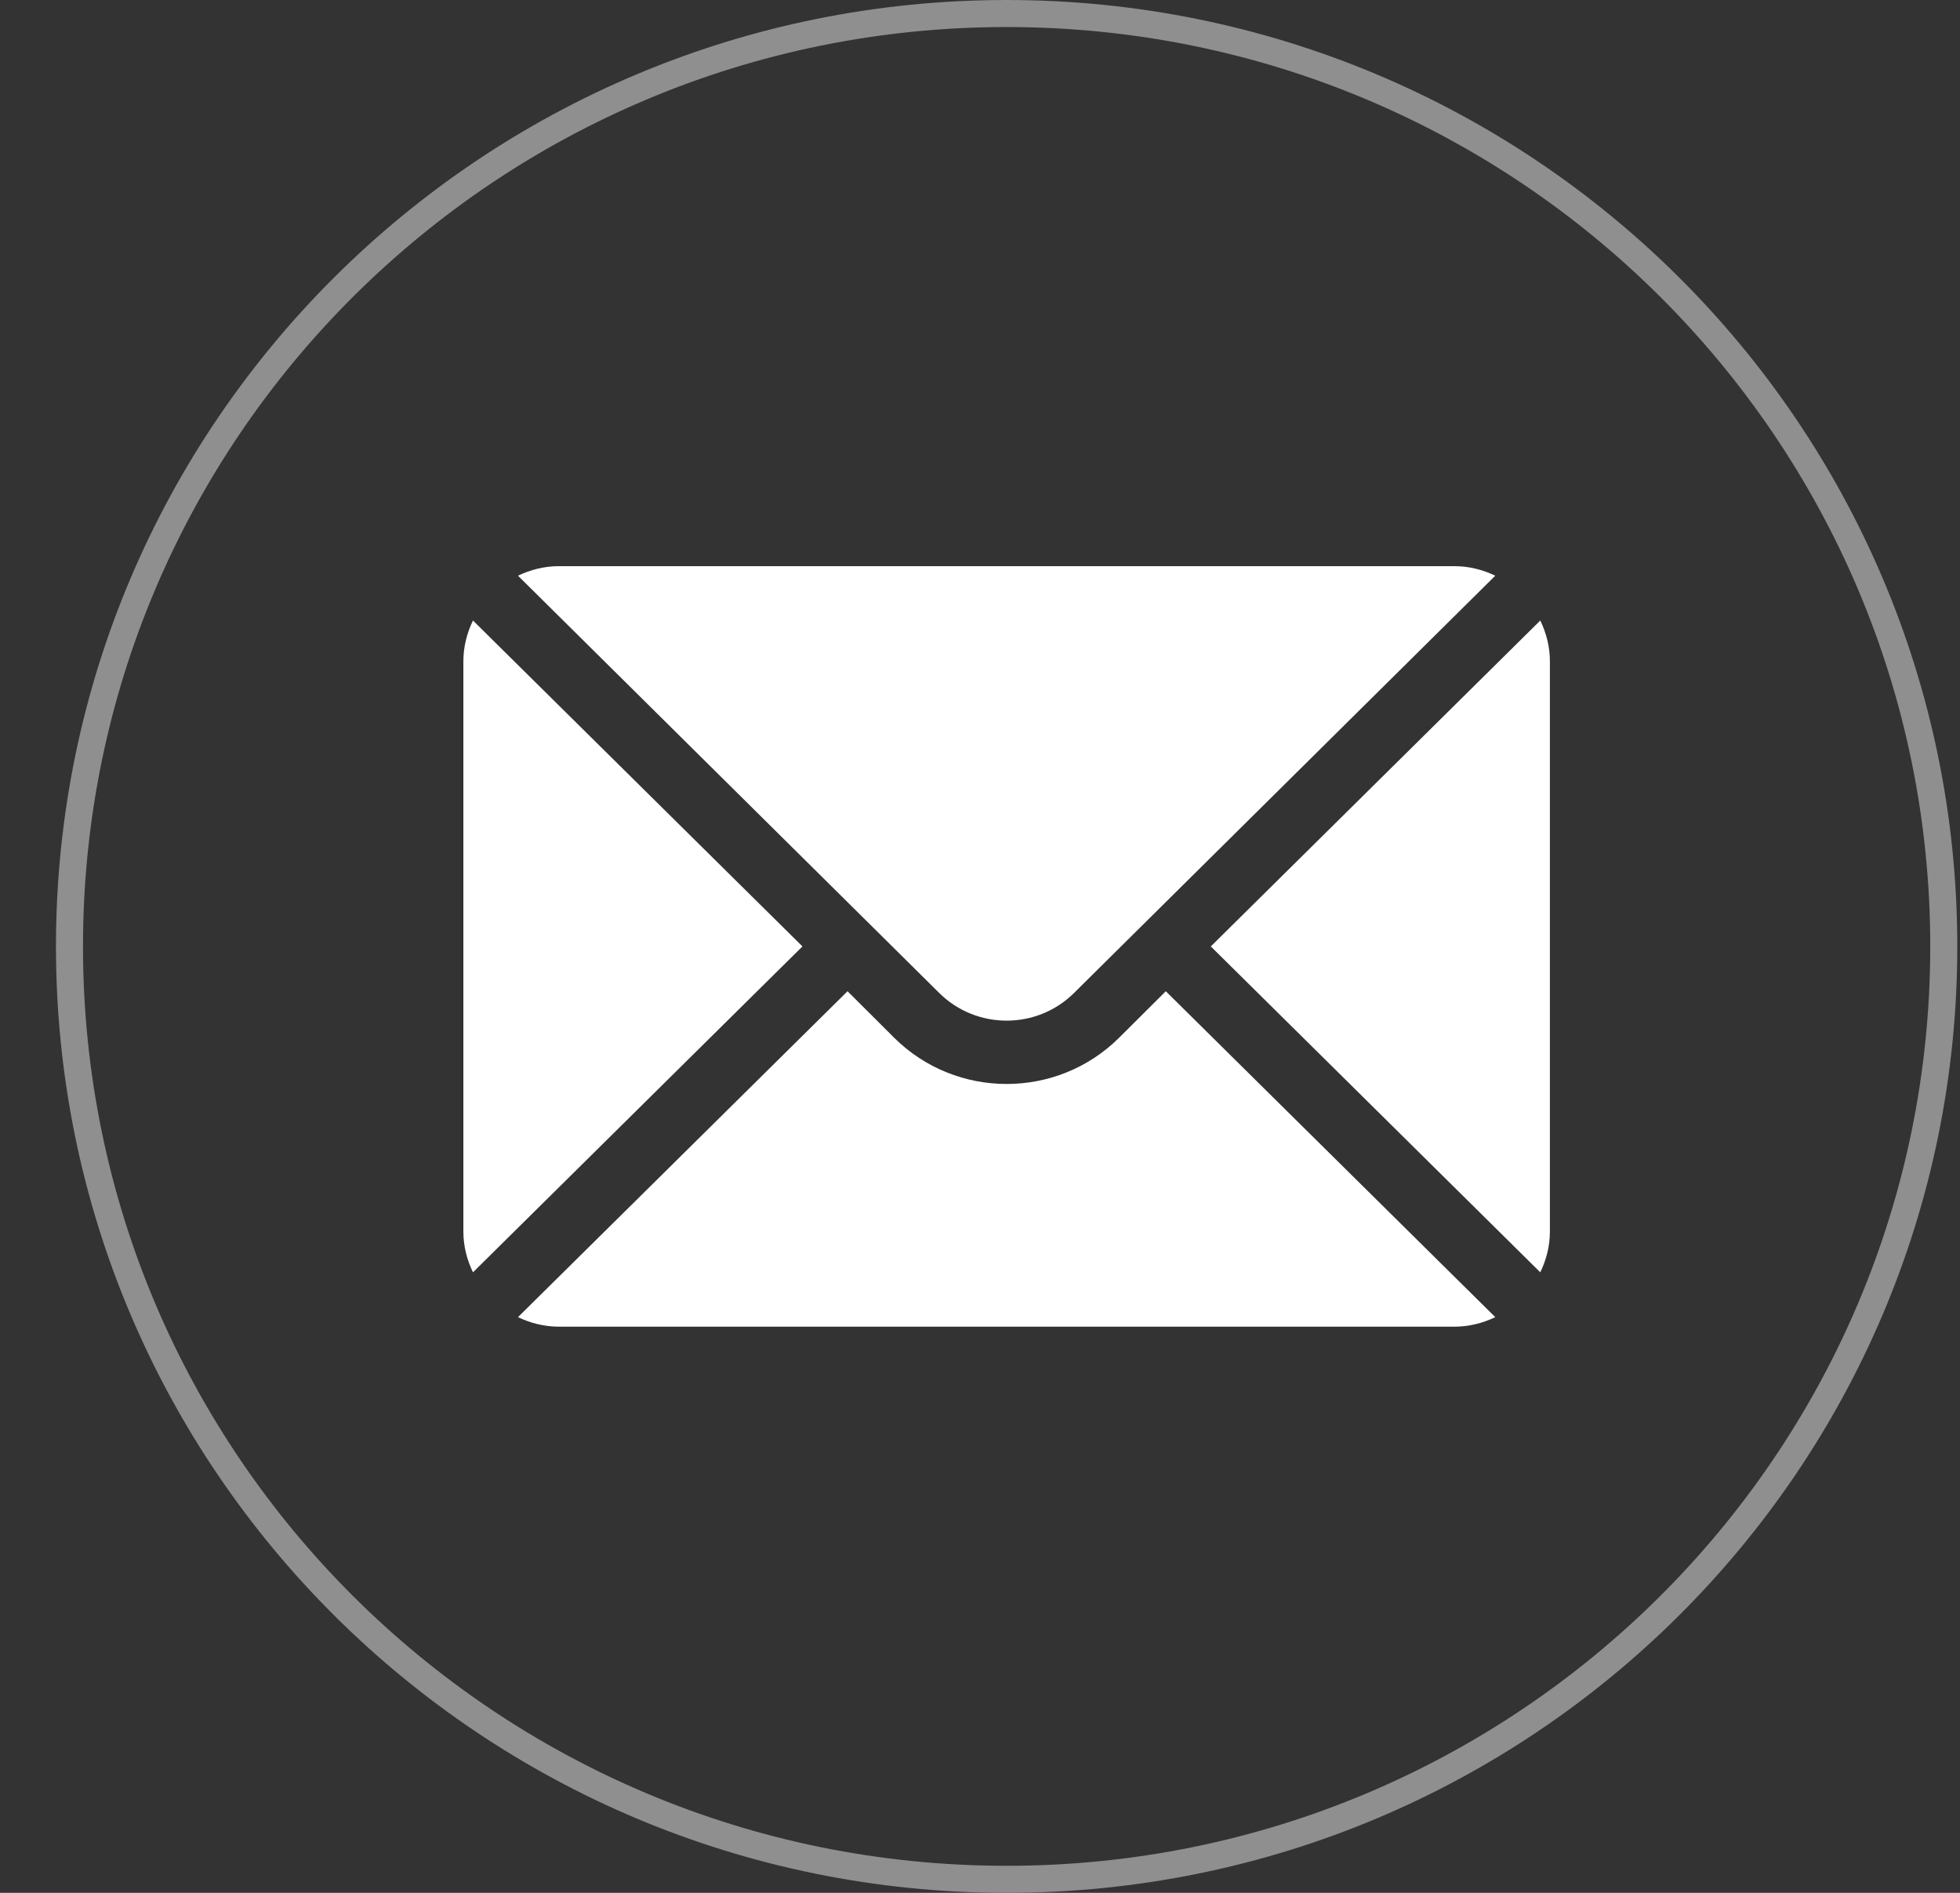
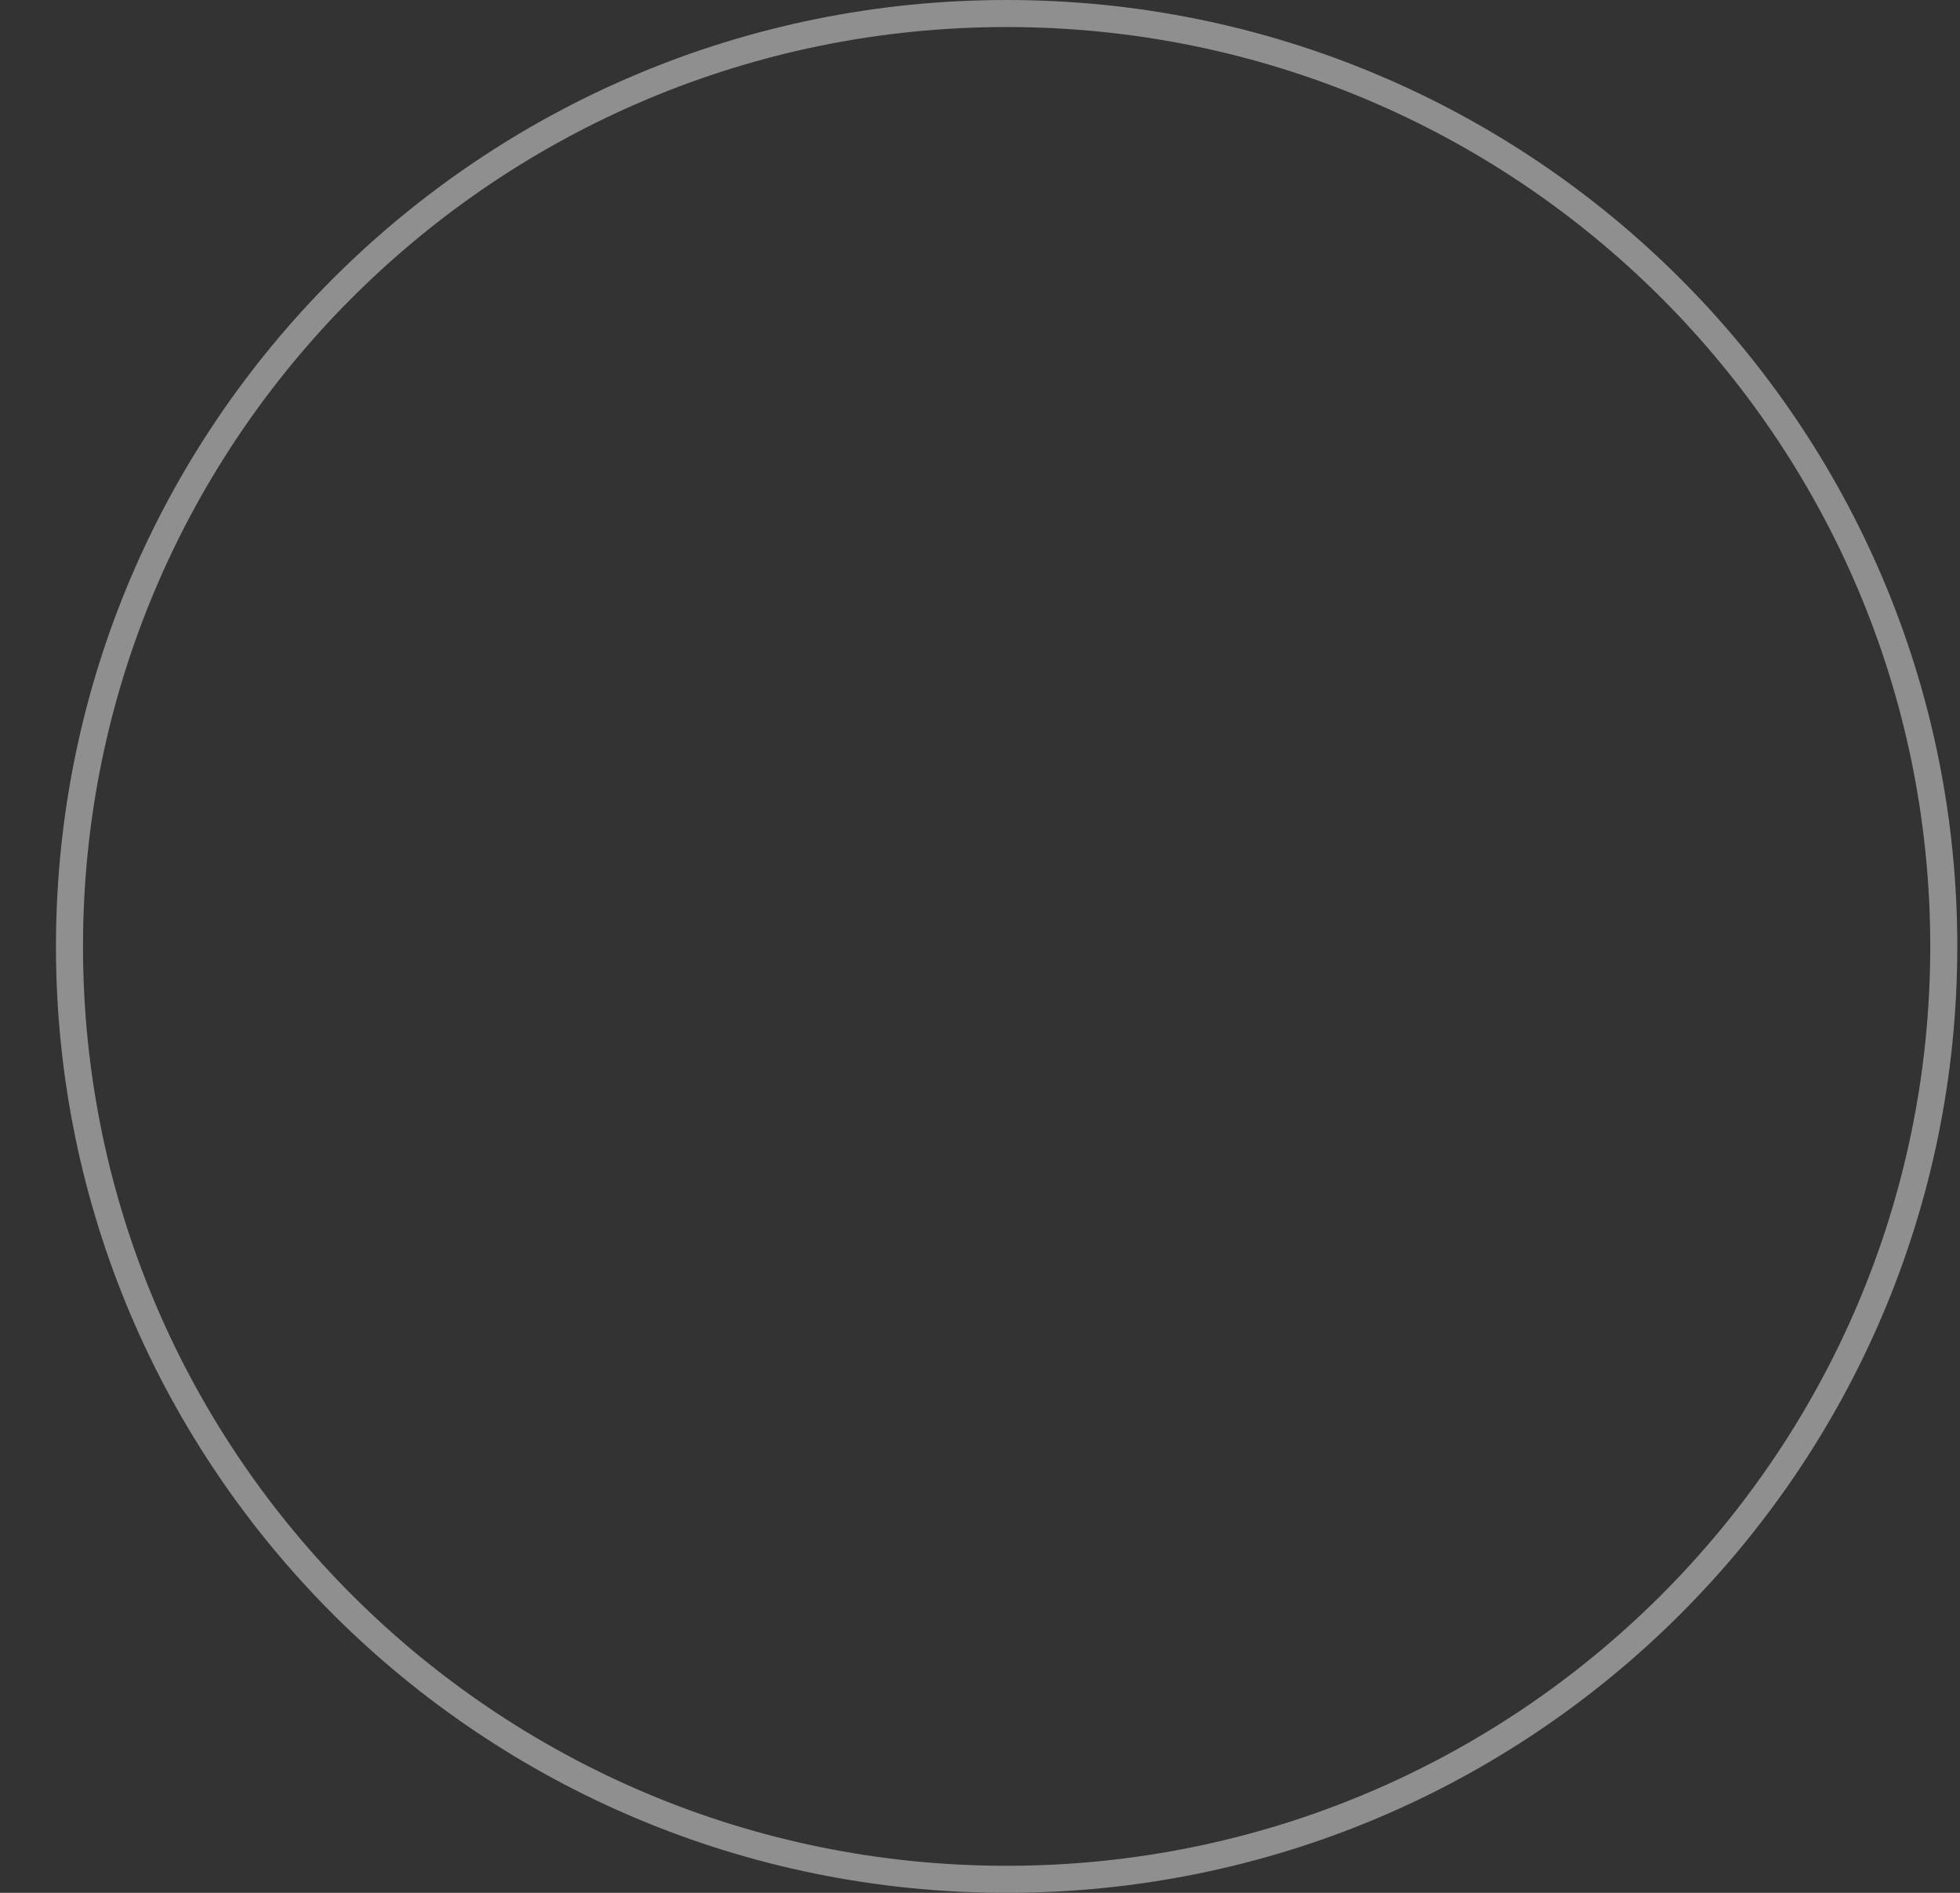
<svg xmlns="http://www.w3.org/2000/svg" width="29" height="28" viewBox="0 0 29 28" fill="none">
  <rect x="0" y="0" width="29" height="28" fill="#333333" stroke="none" />
  <g clip-path="url(#clip0)">
    <path d="M22.79 9.179L17.915 14L22.79 18.821C22.878 18.638 22.932 18.435 22.932 18.219V9.781C22.932 9.565 22.878 9.362 22.79 9.179Z" fill="white" />
    <path d="M21.519 8.375H8.27C8.052 8.375 7.849 8.428 7.664 8.516L13.895 14.687C14.446 15.235 15.342 15.235 15.893 14.687L22.124 8.516C21.94 8.428 21.737 8.375 21.519 8.375Z" fill="white" />
    <path d="M6.998 9.179C6.91 9.362 6.856 9.565 6.856 9.781V18.219C6.856 18.435 6.91 18.638 6.998 18.821L11.873 14L6.998 9.179Z" fill="white" />
    <path d="M17.249 14.663L16.559 15.35C15.641 16.263 14.148 16.263 13.229 15.35L12.54 14.663L7.664 19.484C7.849 19.572 8.052 19.625 8.27 19.625H21.519C21.737 19.625 21.94 19.572 22.124 19.484L17.249 14.663Z" fill="white" />
  </g>
  <path d="M28.76 14C28.76 21.621 22.553 27.8 14.894 27.8C7.235 27.8 1.028 21.621 1.028 14C1.028 6.379 7.235 0.2 14.894 0.2C22.553 0.2 28.76 6.379 28.76 14Z" stroke="#8F8F8F" stroke-width="0.4" />
  <defs>
    <clipPath id="clip0">
-       <rect width="16.075" height="16" fill="white" transform="translate(6.856 6)" />
-     </clipPath>
+       </clipPath>
  </defs>
</svg>